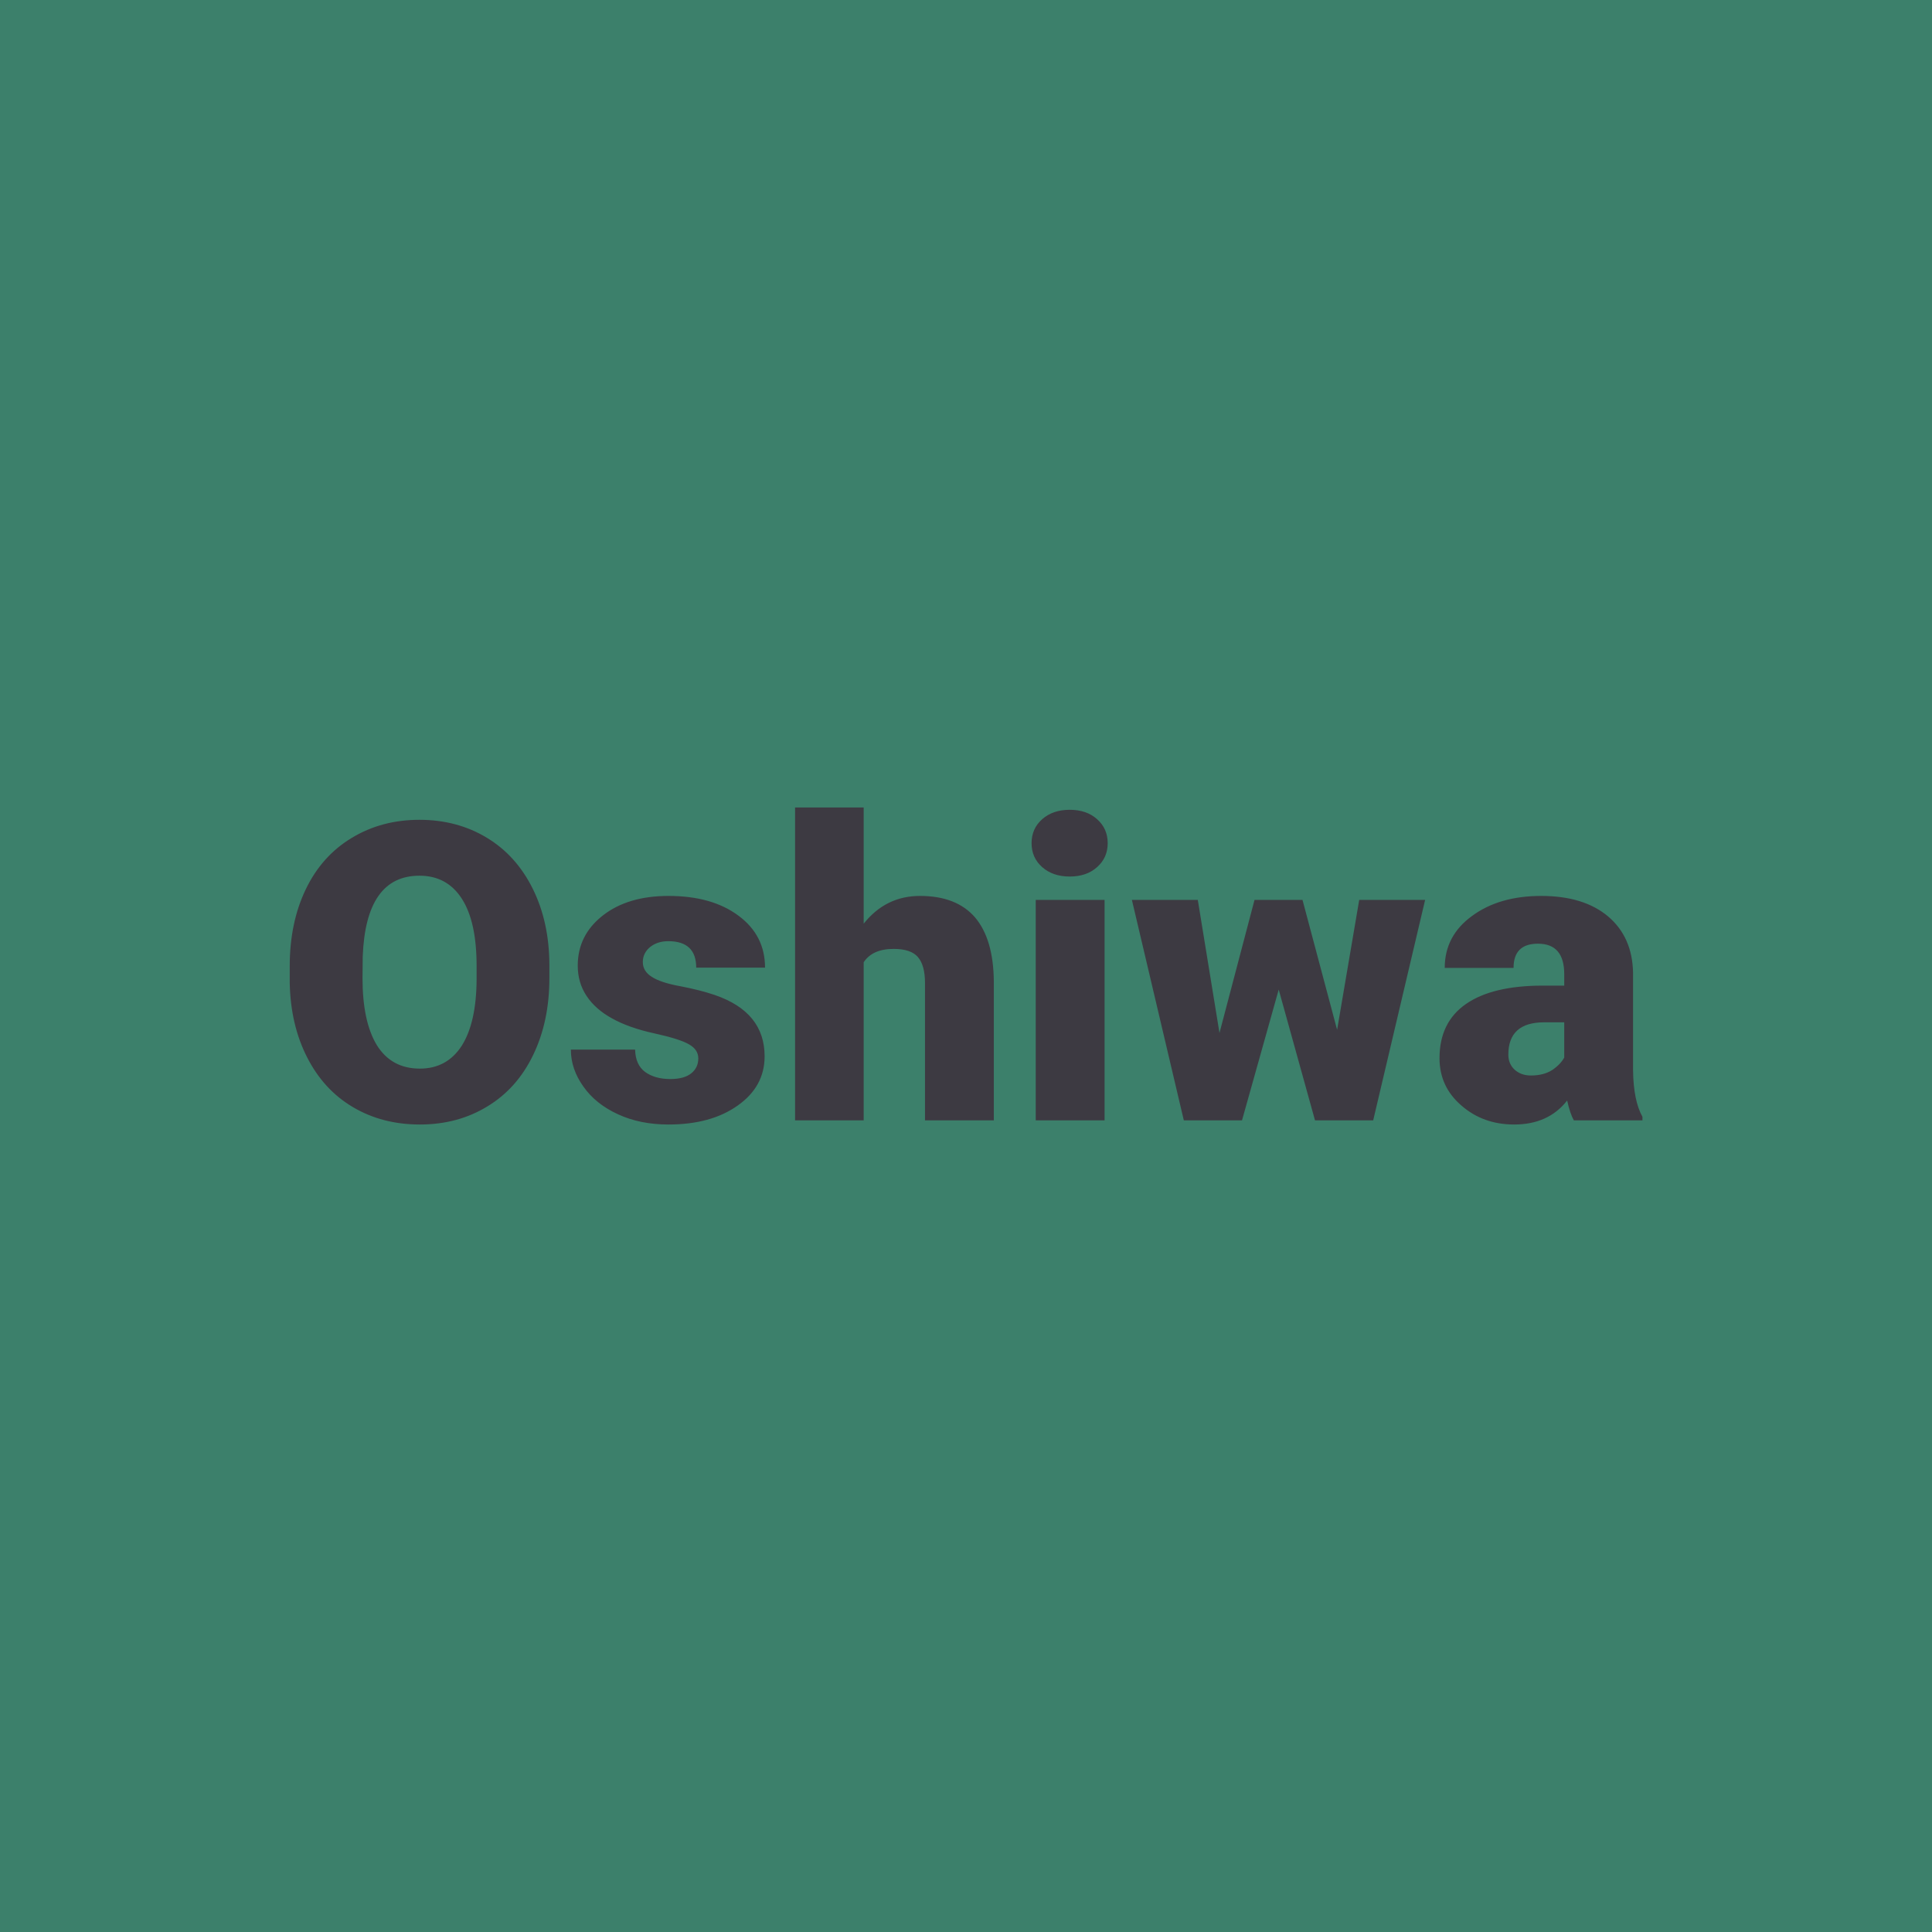
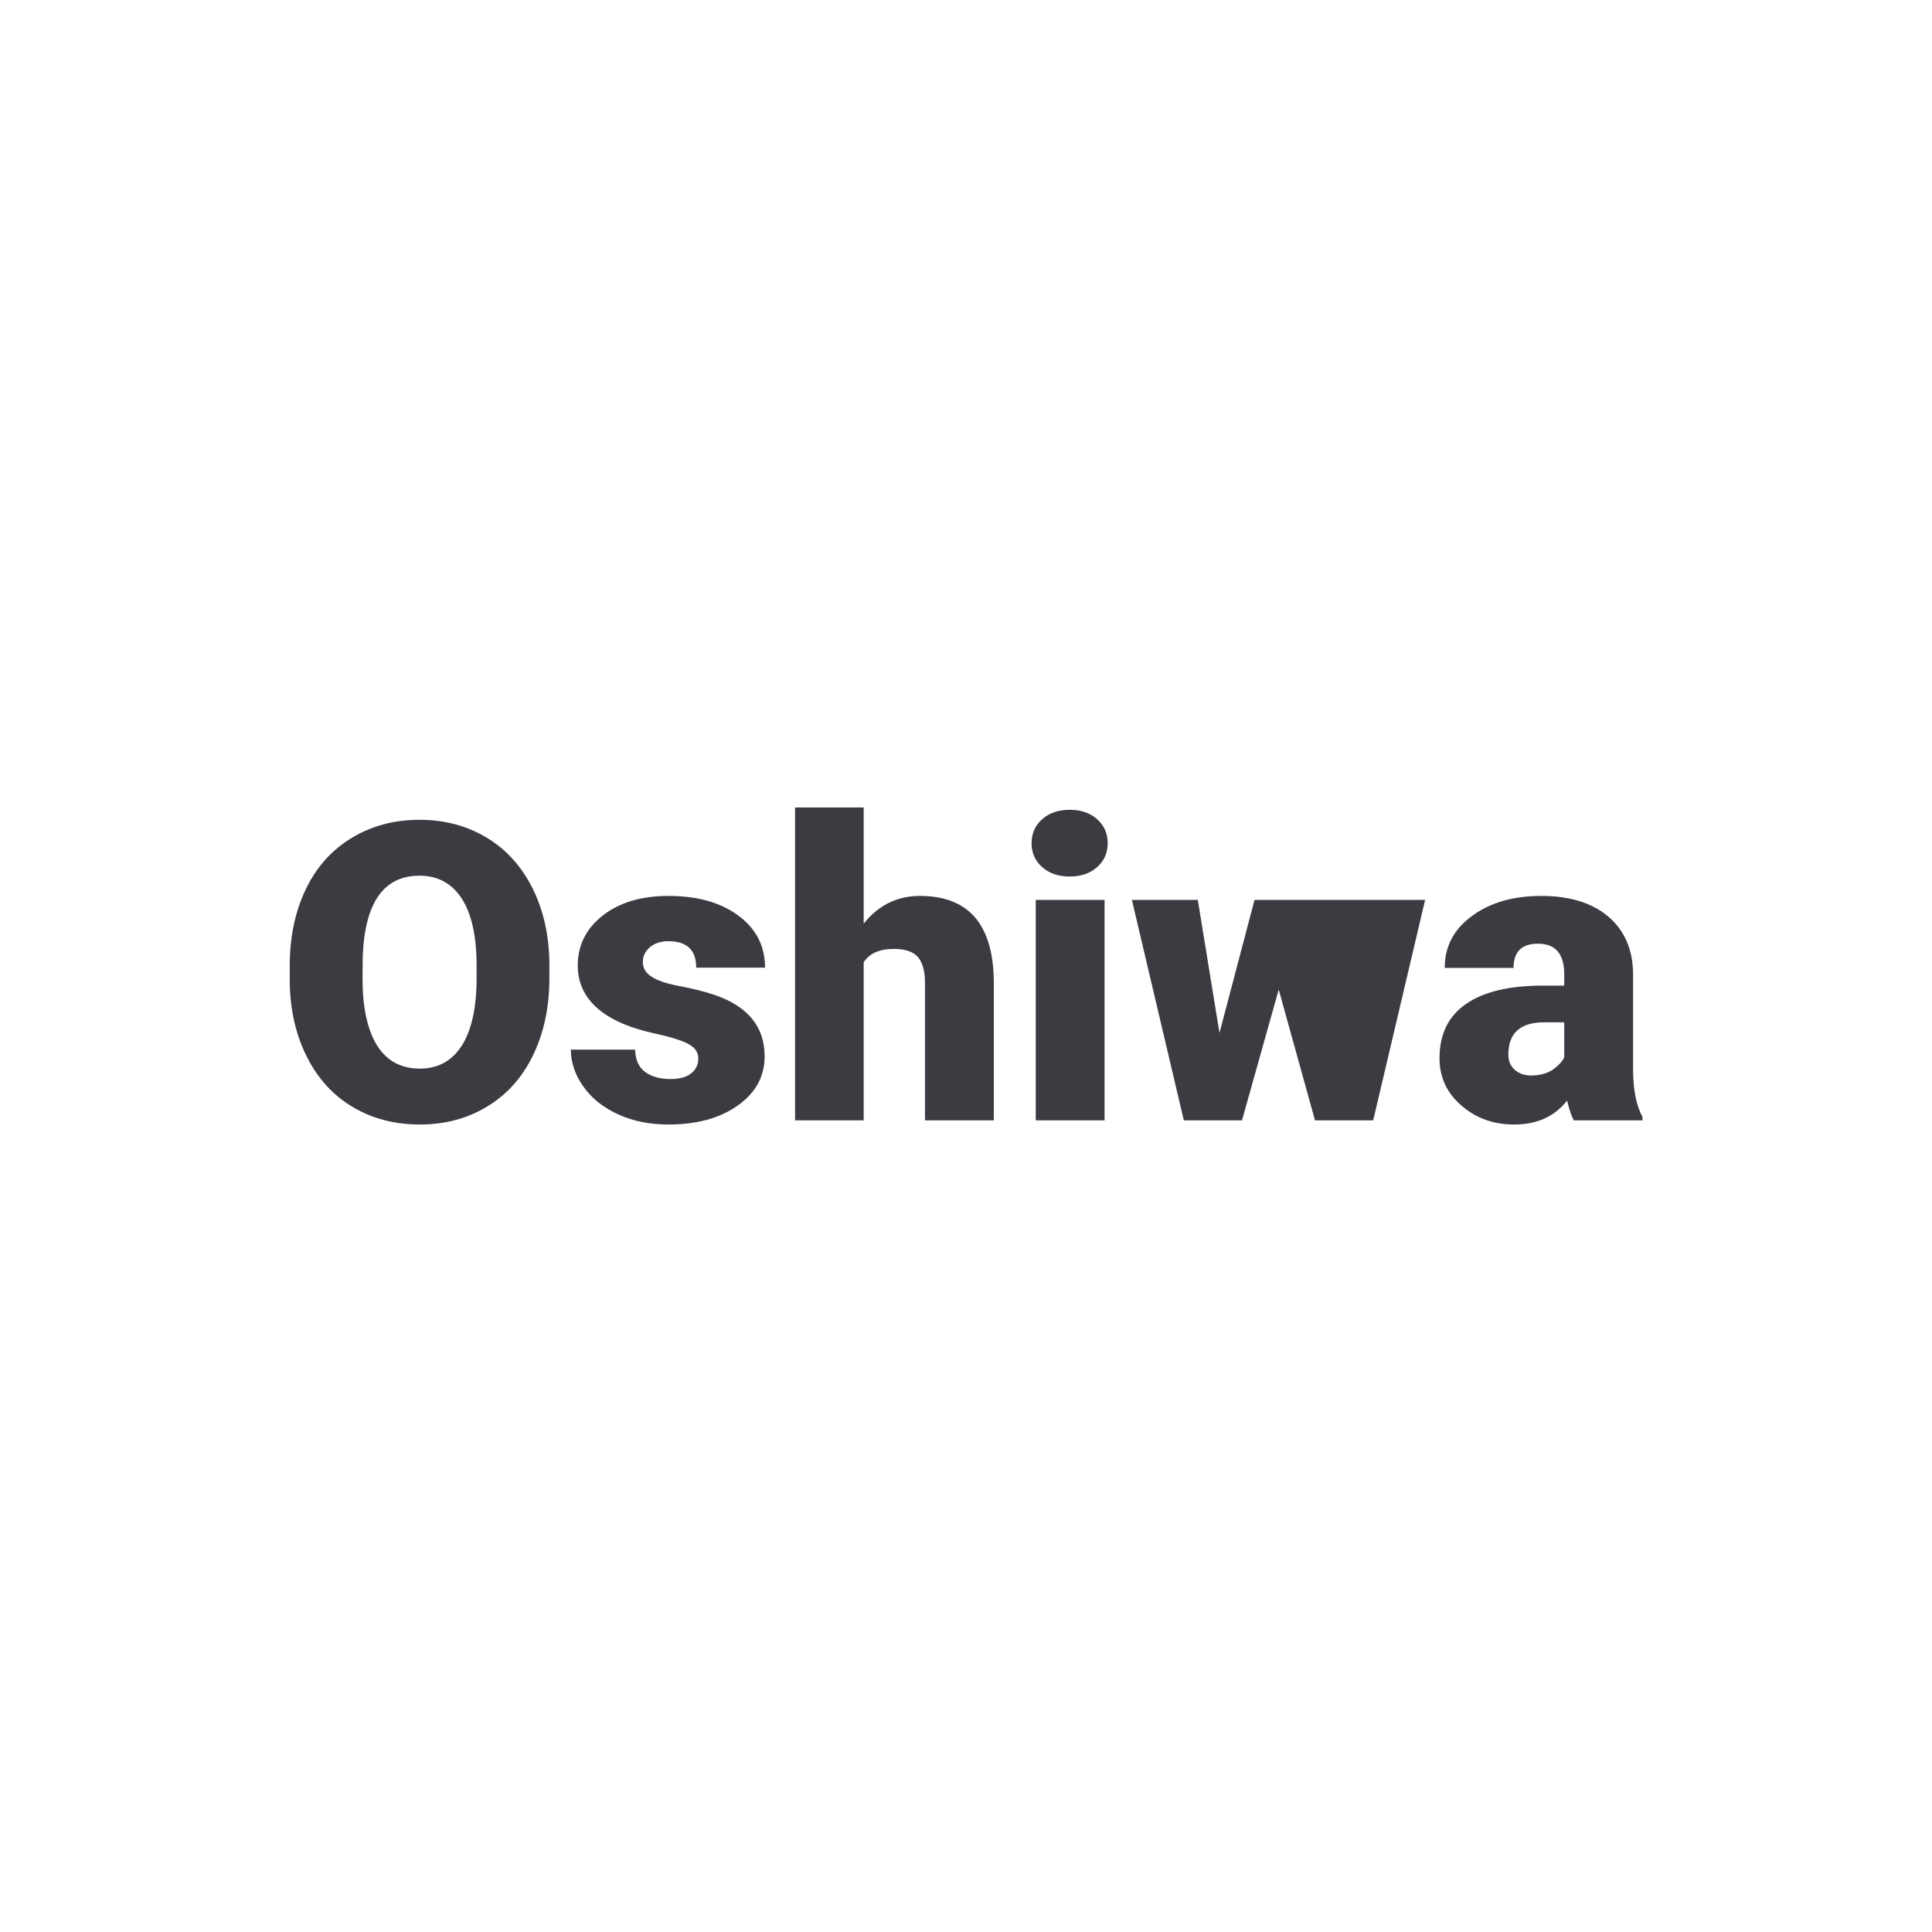
<svg xmlns="http://www.w3.org/2000/svg" version="1.1" viewBox="0 0 200 200">
-   <rect width="200" height="200" fill="url('#gradient')" />
  <defs>
    <linearGradient id="gradient" gradientTransform="rotate(87 0.5 0.5)">
      <stop offset="0%" stop-color="#3c806b" />
      <stop offset="100%" stop-color="#3c806b" />
    </linearGradient>
  </defs>
  <g>
    <g fill="#3d3a42" transform="matrix(2.159,0,0,2.159,28.546,115.977)" stroke="#ebbc45" stroke-width="0">
-       <path d="M13.12-7.47L13.12-6.82Q13.12-4.74 12.34-3.13Q11.57-1.53 10.15-0.67Q8.73 0.20 6.91 0.20Q5.10 0.20 3.69-0.64Q2.29-1.47 1.50-3.03Q0.71-4.58 0.67-6.59L0.67-6.59L0.67-7.39Q0.67-9.48 1.44-11.08Q2.21-12.68 3.64-13.54Q5.07-14.41 6.89-14.41L6.89-14.41Q8.70-14.41 10.12-13.55Q11.53-12.70 12.32-11.11Q13.11-9.52 13.12-7.47L13.12-7.47ZM9.63-6.76L9.63-7.41Q9.63-9.53 8.92-10.63Q8.21-11.73 6.89-11.73L6.89-11.73Q4.32-11.73 4.17-7.86L4.17-7.86L4.16-6.82Q4.16-4.73 4.85-3.60Q5.55-2.48 6.91-2.48L6.91-2.48Q8.21-2.48 8.92-3.58Q9.62-4.69 9.63-6.76L9.63-6.76ZM20.26-2.97L20.26-2.97Q20.26-3.39 19.82-3.64Q19.38-3.90 18.15-4.17Q16.92-4.44 16.12-4.89Q15.32-5.33 14.90-5.97Q14.48-6.60 14.48-7.42L14.48-7.42Q14.48-8.88 15.68-9.82Q16.88-10.76 18.83-10.76L18.83-10.76Q20.92-10.76 22.19-9.81Q23.46-8.87 23.46-7.32L23.46-7.32L20.16-7.32Q20.16-8.59 18.82-8.59L18.82-8.59Q18.30-8.59 17.95-8.31Q17.60-8.02 17.60-7.59L17.60-7.59Q17.60-7.15 18.03-6.88Q18.46-6.60 19.40-6.43Q20.34-6.25 21.05-6.01L21.05-6.01Q23.44-5.19 23.44-3.07L23.44-3.07Q23.44-1.62 22.15-0.71Q20.87 0.20 18.83 0.20L18.83 0.20Q17.47 0.20 16.41-0.29Q15.34-0.78 14.75-1.62Q14.15-2.46 14.15-3.39L14.15-3.39L17.23-3.39Q17.25-2.66 17.71-2.32Q18.18-1.98 18.92-1.98L18.92-1.98Q19.59-1.98 19.93-2.26Q20.26-2.53 20.26-2.97ZM28.19-15L28.19-9.43Q29.25-10.76 30.89-10.76L30.89-10.76Q32.64-10.76 33.53-9.73Q34.41-8.69 34.43-6.67L34.43-6.67L34.43 0L31.13 0L31.13-6.59Q31.13-7.43 30.79-7.83Q30.45-8.22 29.63-8.22L29.63-8.22Q28.61-8.22 28.19-7.58L28.19-7.58L28.19 0L24.90 0L24.90-15L28.19-15ZM39.74-10.57L39.74 0L36.44 0L36.44-10.57L39.74-10.57ZM36.24-13.29L36.24-13.29Q36.24-13.99 36.75-14.44Q37.26-14.89 38.07-14.89Q38.88-14.89 39.38-14.44Q39.89-13.99 39.89-13.29Q39.89-12.59 39.38-12.14Q38.88-11.69 38.07-11.69Q37.26-11.69 36.75-12.14Q36.24-12.59 36.24-13.29ZM49.23-10.57L50.89-4.34L51.95-10.57L55.11-10.57L52.62 0L49.83 0L48.09-6.27L46.33 0L43.54 0L41.05-10.57L44.21-10.57L45.25-4.19L46.93-10.57L49.23-10.57ZM65.53 0L62.24 0Q62.06-0.32 61.92-0.95L61.92-0.95Q61.02 0.20 59.38 0.20L59.38 0.20Q57.89 0.20 56.85-0.71Q55.80-1.61 55.80-2.98L55.80-2.98Q55.80-4.70 57.07-5.58Q58.34-6.46 60.76-6.46L60.76-6.46L61.78-6.46L61.78-7.01Q61.78-8.47 60.52-8.47L60.52-8.47Q59.35-8.47 59.35-7.31L59.35-7.31L56.05-7.31Q56.05-8.85 57.36-9.80Q58.66-10.76 60.68-10.76Q62.71-10.76 63.88-9.78Q65.05-8.79 65.08-7.07L65.08-7.07L65.08-2.39Q65.10-0.94 65.53-0.17L65.53-0.17L65.53 0ZM60.18-2.15L60.18-2.15Q60.79-2.15 61.20-2.41Q61.60-2.68 61.78-3.01L61.78-3.01L61.78-4.70L60.82-4.70Q59.10-4.70 59.10-3.15L59.10-3.15Q59.10-2.71 59.40-2.43Q59.71-2.15 60.18-2.15Z" />
+       <path d="M13.12-7.47L13.12-6.82Q13.12-4.74 12.34-3.13Q11.57-1.53 10.15-0.67Q8.73 0.20 6.91 0.20Q5.10 0.20 3.69-0.64Q2.29-1.47 1.50-3.03Q0.71-4.58 0.67-6.59L0.67-6.59L0.67-7.39Q0.67-9.48 1.44-11.08Q2.21-12.68 3.64-13.54Q5.07-14.41 6.89-14.41L6.89-14.41Q8.70-14.41 10.12-13.55Q11.53-12.70 12.32-11.11Q13.11-9.52 13.12-7.47L13.12-7.47ZM9.63-6.76L9.63-7.41Q9.63-9.53 8.92-10.63Q8.21-11.73 6.89-11.73L6.89-11.73Q4.32-11.73 4.17-7.86L4.17-7.86L4.16-6.82Q4.16-4.73 4.85-3.60Q5.55-2.48 6.91-2.48L6.91-2.48Q8.21-2.48 8.92-3.58Q9.62-4.69 9.63-6.76L9.63-6.76ZM20.26-2.97L20.26-2.97Q20.26-3.39 19.82-3.64Q19.38-3.90 18.15-4.17Q16.92-4.44 16.12-4.89Q15.32-5.33 14.90-5.97Q14.48-6.60 14.48-7.42L14.48-7.42Q14.48-8.88 15.68-9.82Q16.88-10.76 18.83-10.76L18.83-10.76Q20.92-10.76 22.19-9.81Q23.46-8.87 23.46-7.32L23.46-7.32L20.16-7.32Q20.16-8.59 18.82-8.59L18.82-8.59Q18.30-8.59 17.95-8.31Q17.60-8.02 17.60-7.59L17.60-7.59Q17.60-7.15 18.03-6.88Q18.46-6.60 19.40-6.43Q20.34-6.25 21.05-6.01L21.05-6.01Q23.44-5.19 23.44-3.07L23.44-3.07Q23.44-1.62 22.15-0.71Q20.87 0.20 18.83 0.20L18.83 0.20Q17.47 0.20 16.41-0.29Q15.34-0.78 14.75-1.62Q14.15-2.46 14.15-3.39L14.15-3.39L17.23-3.39Q17.25-2.66 17.71-2.32Q18.18-1.98 18.92-1.98L18.92-1.98Q19.59-1.98 19.93-2.26Q20.26-2.53 20.26-2.97ZM28.19-15L28.19-9.43Q29.25-10.76 30.89-10.76L30.89-10.76Q32.64-10.76 33.53-9.73Q34.41-8.69 34.43-6.67L34.43-6.67L34.43 0L31.13 0L31.13-6.59Q31.13-7.43 30.79-7.83Q30.45-8.22 29.63-8.22L29.63-8.22Q28.61-8.22 28.19-7.58L28.19-7.58L28.19 0L24.90 0L24.90-15L28.19-15ZM39.74-10.57L39.74 0L36.44 0L36.44-10.57L39.74-10.57ZM36.24-13.29L36.24-13.29Q36.24-13.99 36.75-14.44Q37.26-14.89 38.07-14.89Q38.88-14.89 39.38-14.44Q39.89-13.99 39.89-13.29Q39.89-12.59 39.38-12.14Q38.88-11.69 38.07-11.69Q37.26-11.69 36.75-12.14Q36.24-12.59 36.24-13.29ZM49.23-10.57L51.95-10.57L55.11-10.57L52.62 0L49.83 0L48.09-6.27L46.33 0L43.54 0L41.05-10.57L44.21-10.57L45.25-4.19L46.93-10.57L49.23-10.57ZM65.53 0L62.24 0Q62.06-0.32 61.92-0.95L61.92-0.95Q61.02 0.20 59.38 0.20L59.38 0.20Q57.89 0.20 56.85-0.71Q55.80-1.61 55.80-2.98L55.80-2.98Q55.80-4.70 57.07-5.58Q58.34-6.46 60.76-6.46L60.76-6.46L61.78-6.46L61.78-7.01Q61.78-8.47 60.52-8.47L60.52-8.47Q59.35-8.47 59.35-7.31L59.35-7.31L56.05-7.31Q56.05-8.85 57.36-9.80Q58.66-10.76 60.68-10.76Q62.71-10.76 63.88-9.78Q65.05-8.79 65.08-7.07L65.08-7.07L65.08-2.39Q65.10-0.94 65.53-0.17L65.53-0.17L65.53 0ZM60.18-2.15L60.18-2.15Q60.79-2.15 61.20-2.41Q61.60-2.68 61.78-3.01L61.78-3.01L61.78-4.70L60.82-4.70Q59.10-4.70 59.10-3.15L59.10-3.15Q59.10-2.71 59.40-2.43Q59.71-2.15 60.18-2.15Z" />
    </g>
  </g>
</svg>